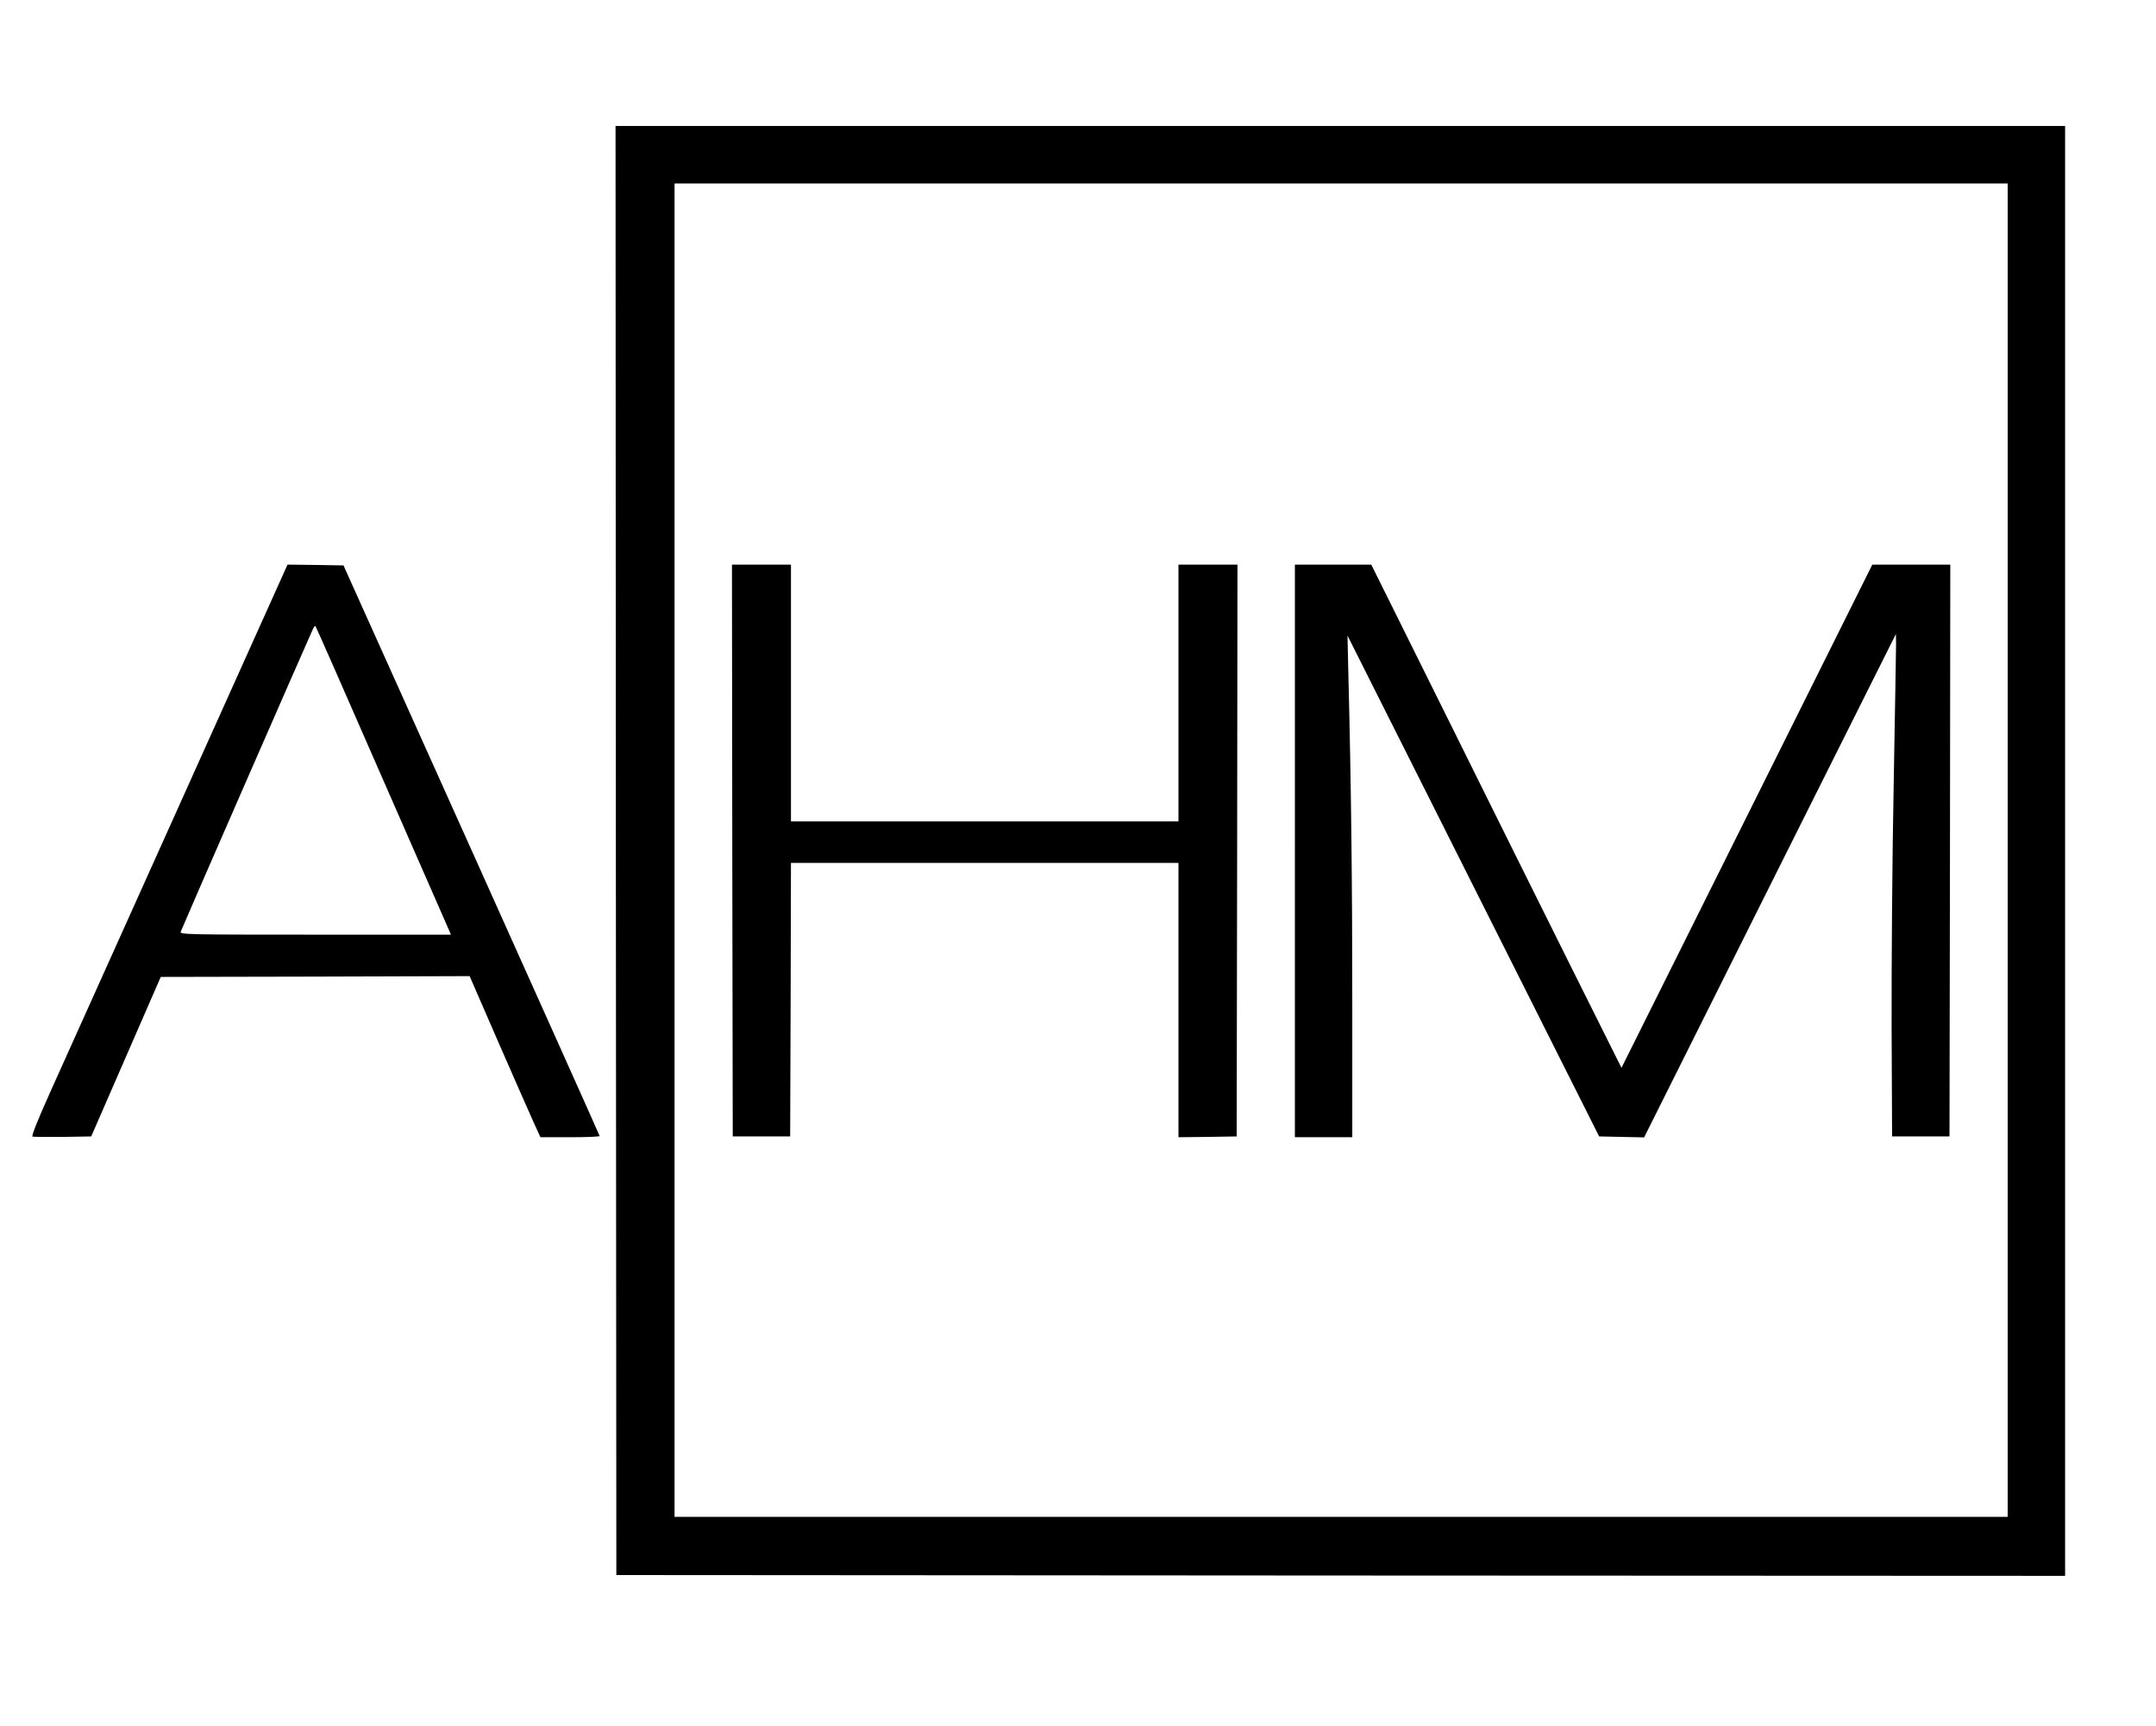
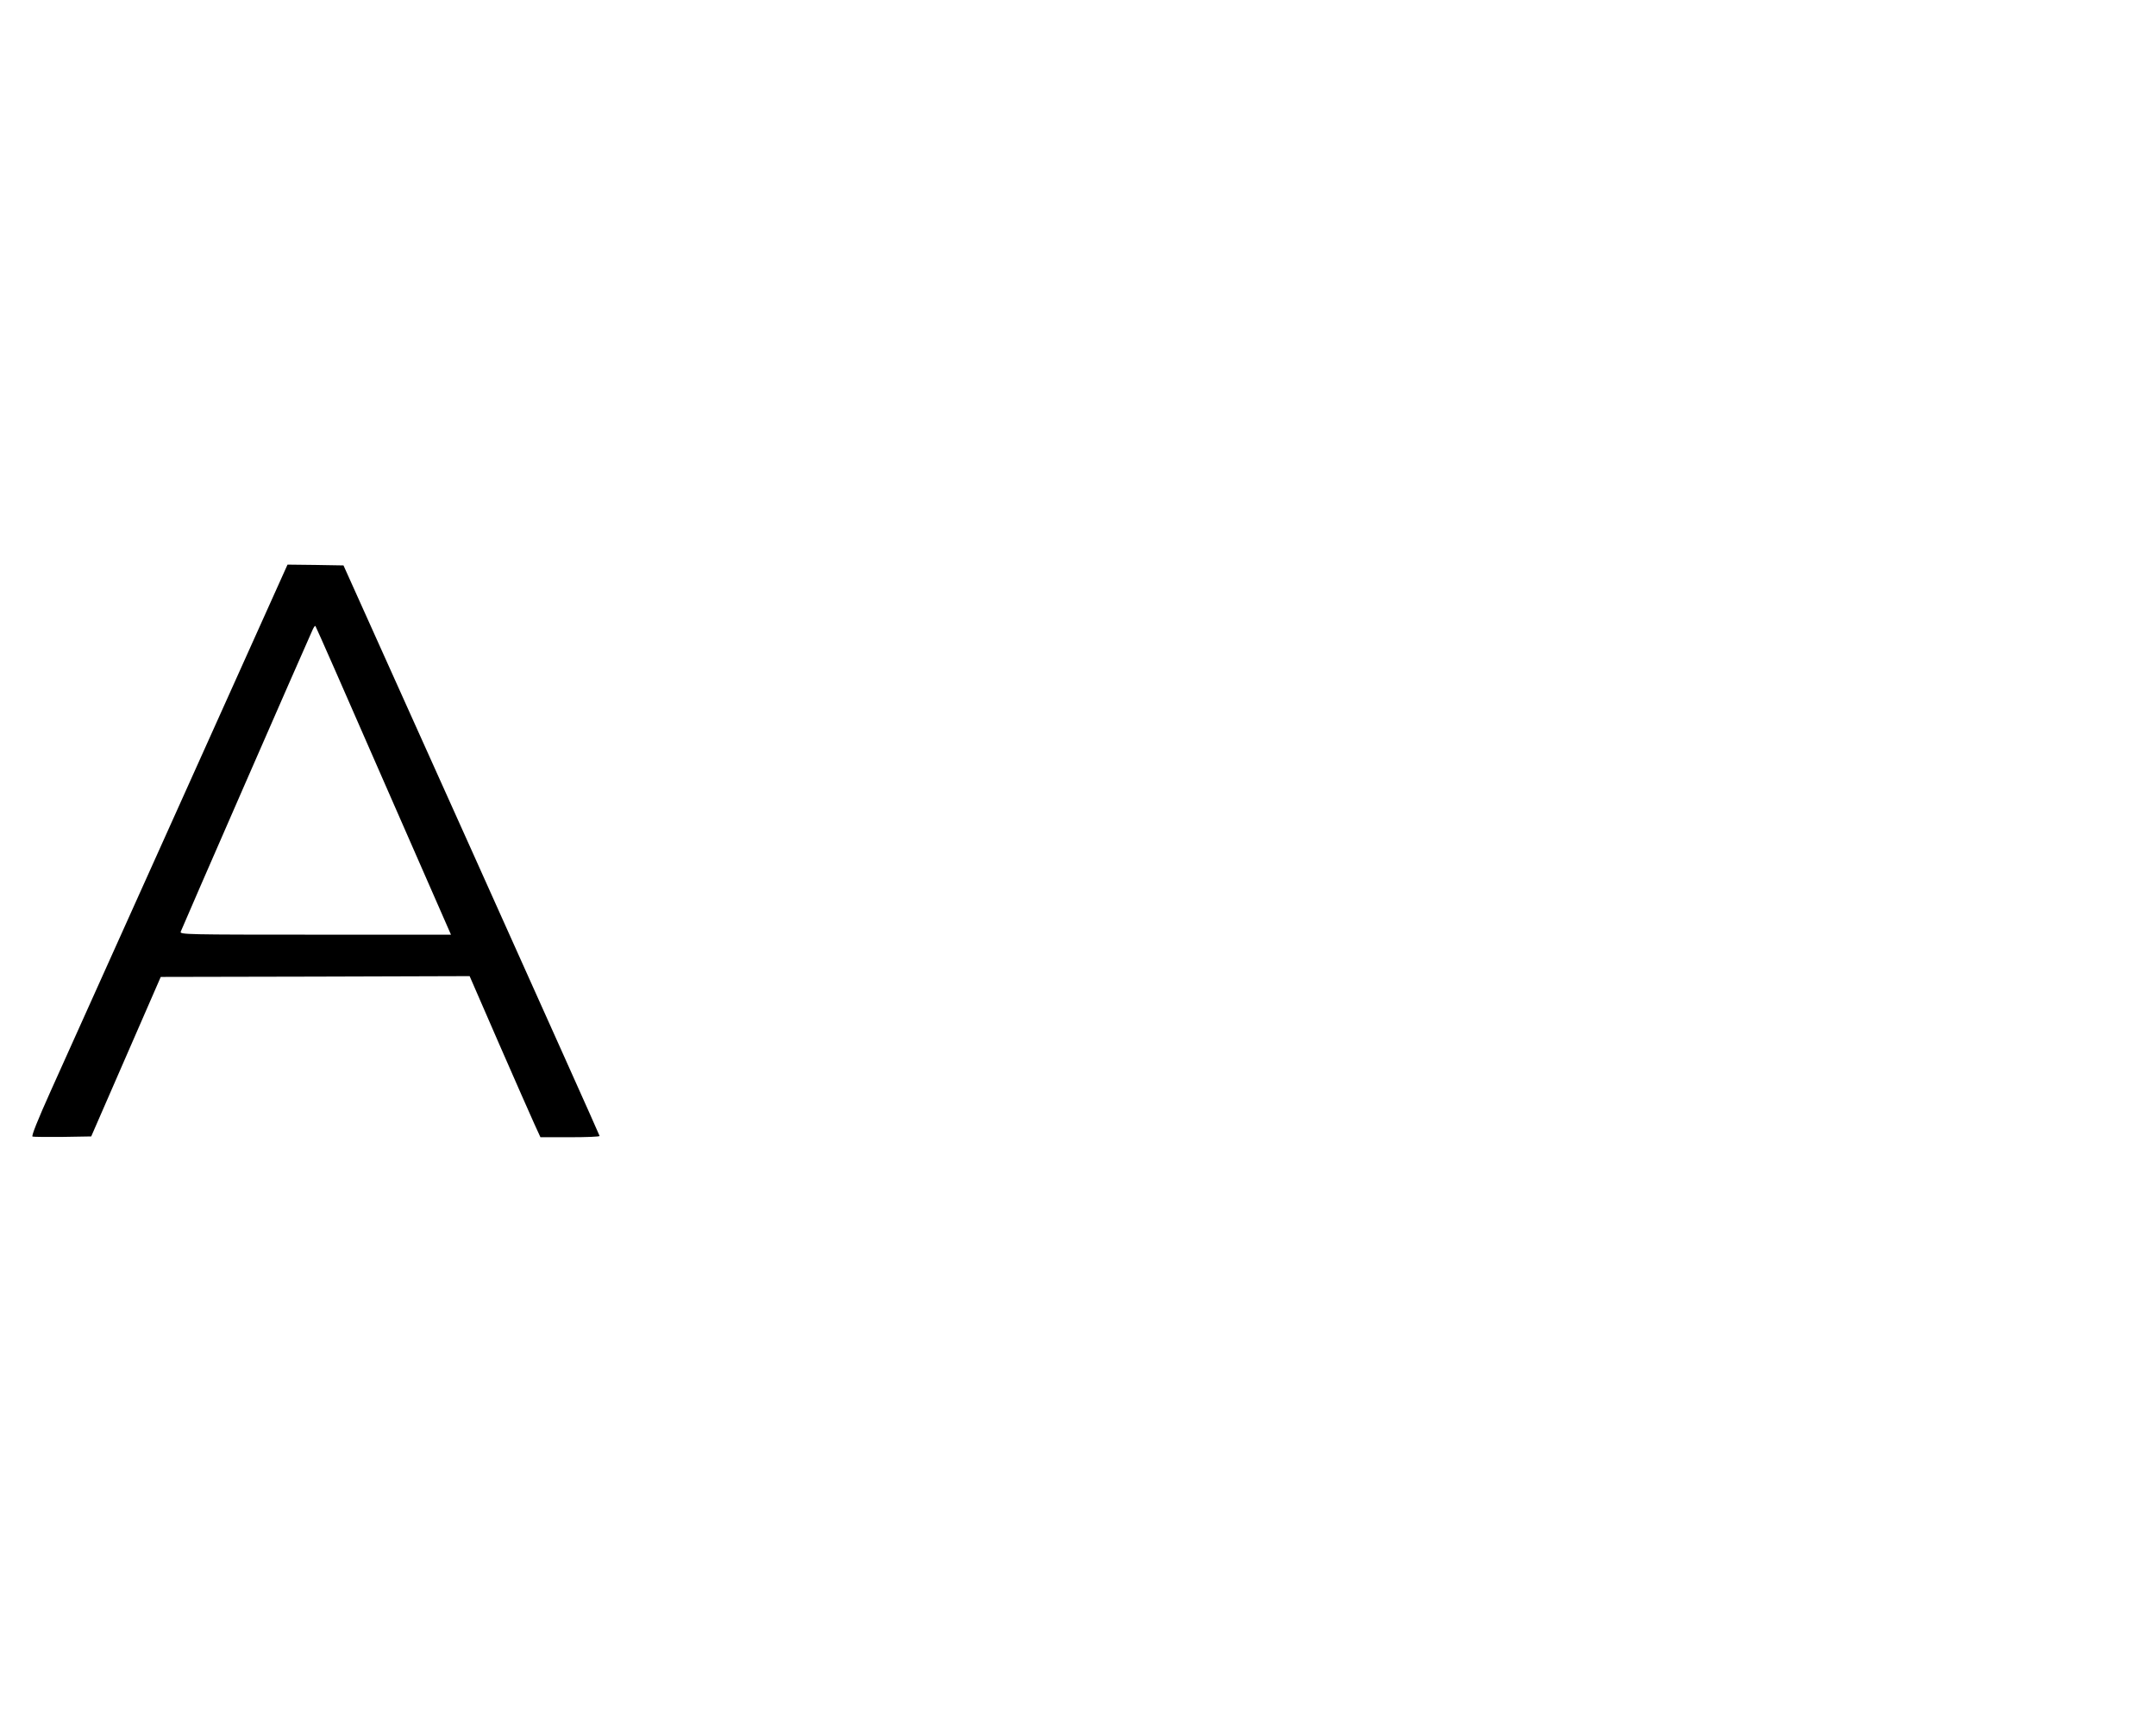
<svg xmlns="http://www.w3.org/2000/svg" version="1.0" width="1352pt" height="1082pt" viewBox="0 0 1352 1082" preserveAspectRatio="xMidYMid meet">
  <g transform="translate(0,1082) scale(0.1,-0.1)" fill="#000000" stroke="none">
-     <path d="M3862 5488 l3 -4543 4543 -3 4542 -2 0 4545 0 4545 -4545 0 -4545 0 2 -4542z m8728 2 l0 -4180 -4180 0 -4180 0 0 4180 0 4180 4180 0 4180 0 0 -4180z" />
-     <path d="M4592 5488 l3 -1793 180 0 180 0 3 858 2 857 1215 0 1215 0 0 -860 0 -860 183 2 182 3 3 1793 2 1792 -185 0 -185 0 0 -805 0 -805 -1215 0 -1215 0 0 805 0 805 -185 0 -185 0 2 -1792z" />
-     <path d="M8120 5485 l0 -1795 180 0 180 0 0 838 c0 744 -7 1374 -25 2082 l-5 225 789 -1570 789 -1570 141 -3 141 -3 789 1578 790 1578 1 -60 c0 -33 -7 -431 -15 -885 -9 -454 -14 -1135 -13 -1515 l3 -690 180 0 180 0 3 1793 2 1792 -244 0 -245 0 -786 -1577 -787 -1578 -322 645 c-177 355 -530 1065 -784 1578 l-463 932 -240 0 -239 0 0 -1795z" />
    <path d="M1125 5773 c-373 -830 -736 -1635 -806 -1791 -84 -187 -123 -285 -115 -288 6 -2 92 -3 190 -2 l178 3 218 500 218 500 969 2 968 3 184 -423 c102 -232 201 -459 222 -504 l38 -83 185 0 c102 0 186 3 186 8 0 4 -362 810 -803 1792 l-803 1785 -176 3 -175 2 -678 -1507z m1280 152 l423 -965 -850 0 c-805 0 -850 1 -845 18 4 14 783 1797 828 1895 7 15 14 25 17 22 3 -2 195 -439 427 -970z" />
  </g>
</svg>